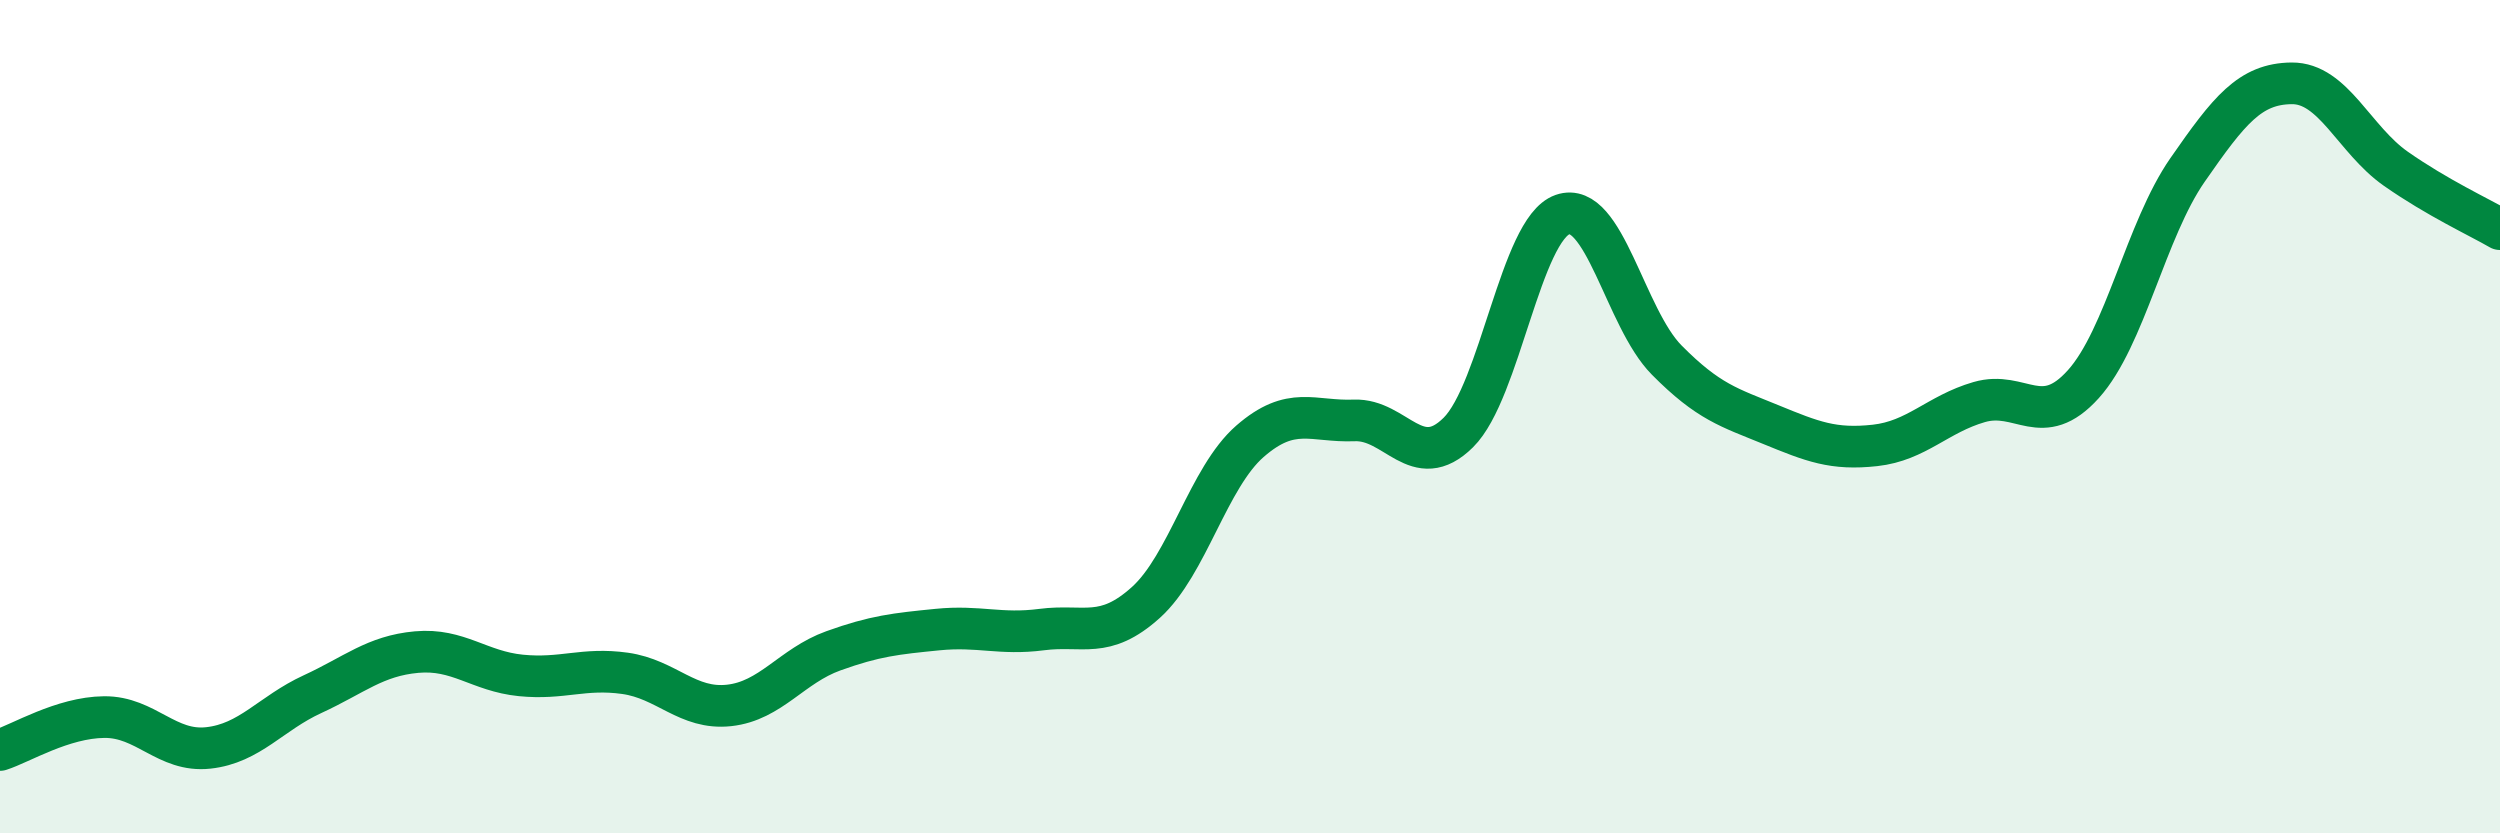
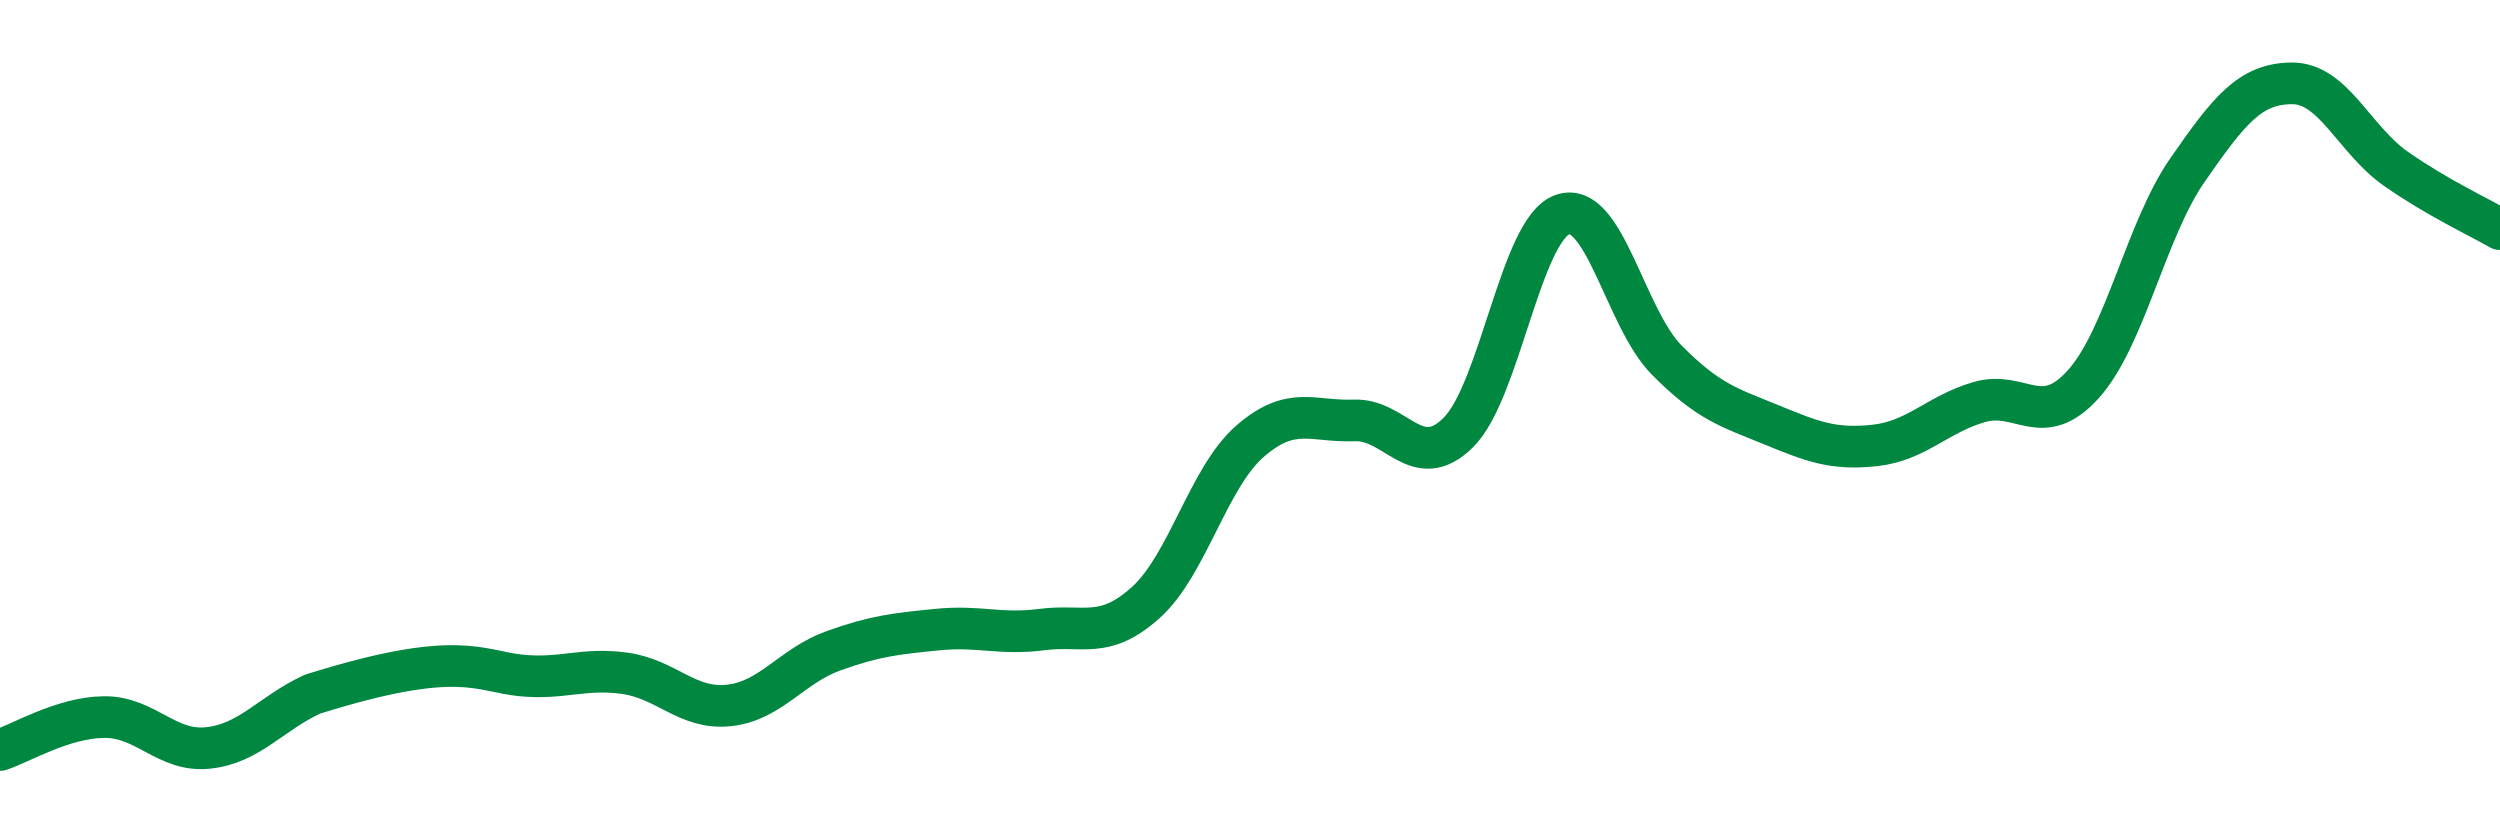
<svg xmlns="http://www.w3.org/2000/svg" width="60" height="20" viewBox="0 0 60 20">
-   <path d="M 0,18 C 0.5,17.84 1.5,17.22 2.5,17.21 C 3.5,17.2 4,18.06 5,17.95 C 6,17.84 6.5,17.12 7.5,16.66 C 8.5,16.2 9,15.74 10,15.65 C 11,15.56 11.5,16.11 12.5,16.21 C 13.5,16.31 14,16.02 15,16.16 C 16,16.3 16.5,17.04 17.5,16.93 C 18.5,16.82 19,15.98 20,15.62 C 21,15.26 21.5,15.21 22.5,15.11 C 23.5,15.01 24,15.24 25,15.11 C 26,14.98 26.5,15.36 27.5,14.46 C 28.5,13.56 29,11.46 30,10.59 C 31,9.72 31.5,10.13 32.5,10.09 C 33.5,10.05 34,11.37 35,10.38 C 36,9.39 36.5,5.5 37.5,5.15 C 38.5,4.8 39,7.63 40,8.64 C 41,9.65 41.5,9.78 42.5,10.19 C 43.5,10.6 44,10.8 45,10.69 C 46,10.58 46.5,9.94 47.5,9.65 C 48.5,9.36 49,10.33 50,9.22 C 51,8.11 51.5,5.52 52.5,4.08 C 53.5,2.64 54,2.01 55,2 C 56,1.99 56.5,3.35 57.5,4.05 C 58.5,4.75 59.5,5.21 60,5.5L60 20L0 20Z" fill="#008740" opacity="0.1" stroke-linecap="round" stroke-linejoin="round" />
-   <path d="M 0,18 C 0.5,17.84 1.5,17.22 2.5,17.21 C 3.5,17.2 4,18.06 5,17.95 C 6,17.84 6.5,17.12 7.5,16.66 C 8.5,16.2 9,15.74 10,15.65 C 11,15.56 11.5,16.11 12.5,16.21 C 13.5,16.31 14,16.02 15,16.16 C 16,16.3 16.5,17.04 17.5,16.93 C 18.5,16.82 19,15.98 20,15.62 C 21,15.26 21.5,15.21 22.5,15.11 C 23.5,15.01 24,15.24 25,15.11 C 26,14.98 26.5,15.36 27.5,14.46 C 28.5,13.56 29,11.46 30,10.59 C 31,9.72 31.5,10.13 32.5,10.09 C 33.5,10.05 34,11.37 35,10.38 C 36,9.39 36.5,5.5 37.5,5.15 C 38.5,4.8 39,7.63 40,8.64 C 41,9.65 41.5,9.78 42.5,10.19 C 43.5,10.6 44,10.8 45,10.69 C 46,10.58 46.5,9.94 47.5,9.65 C 48.5,9.36 49,10.33 50,9.22 C 51,8.11 51.5,5.52 52.5,4.08 C 53.5,2.64 54,2.01 55,2 C 56,1.99 56.5,3.35 57.5,4.05 C 58.5,4.75 59.5,5.21 60,5.5" stroke="#008740" stroke-width="1" fill="none" stroke-linecap="round" stroke-linejoin="round" />
+   <path d="M 0,18 C 0.5,17.84 1.5,17.22 2.5,17.21 C 3.5,17.2 4,18.06 5,17.95 C 6,17.84 6.5,17.12 7.5,16.66 C 11,15.56 11.5,16.11 12.5,16.21 C 13.5,16.31 14,16.02 15,16.16 C 16,16.3 16.5,17.04 17.5,16.93 C 18.5,16.82 19,15.98 20,15.62 C 21,15.26 21.5,15.21 22.5,15.11 C 23.5,15.01 24,15.24 25,15.11 C 26,14.98 26.5,15.36 27.5,14.46 C 28.5,13.56 29,11.46 30,10.59 C 31,9.72 31.5,10.13 32.5,10.09 C 33.5,10.05 34,11.37 35,10.38 C 36,9.39 36.5,5.5 37.5,5.15 C 38.5,4.8 39,7.63 40,8.64 C 41,9.65 41.5,9.78 42.5,10.19 C 43.5,10.6 44,10.8 45,10.69 C 46,10.58 46.5,9.94 47.5,9.65 C 48.5,9.36 49,10.33 50,9.22 C 51,8.11 51.5,5.52 52.5,4.08 C 53.5,2.64 54,2.01 55,2 C 56,1.99 56.5,3.35 57.5,4.05 C 58.5,4.75 59.5,5.21 60,5.5" stroke="#008740" stroke-width="1" fill="none" stroke-linecap="round" stroke-linejoin="round" />
</svg>